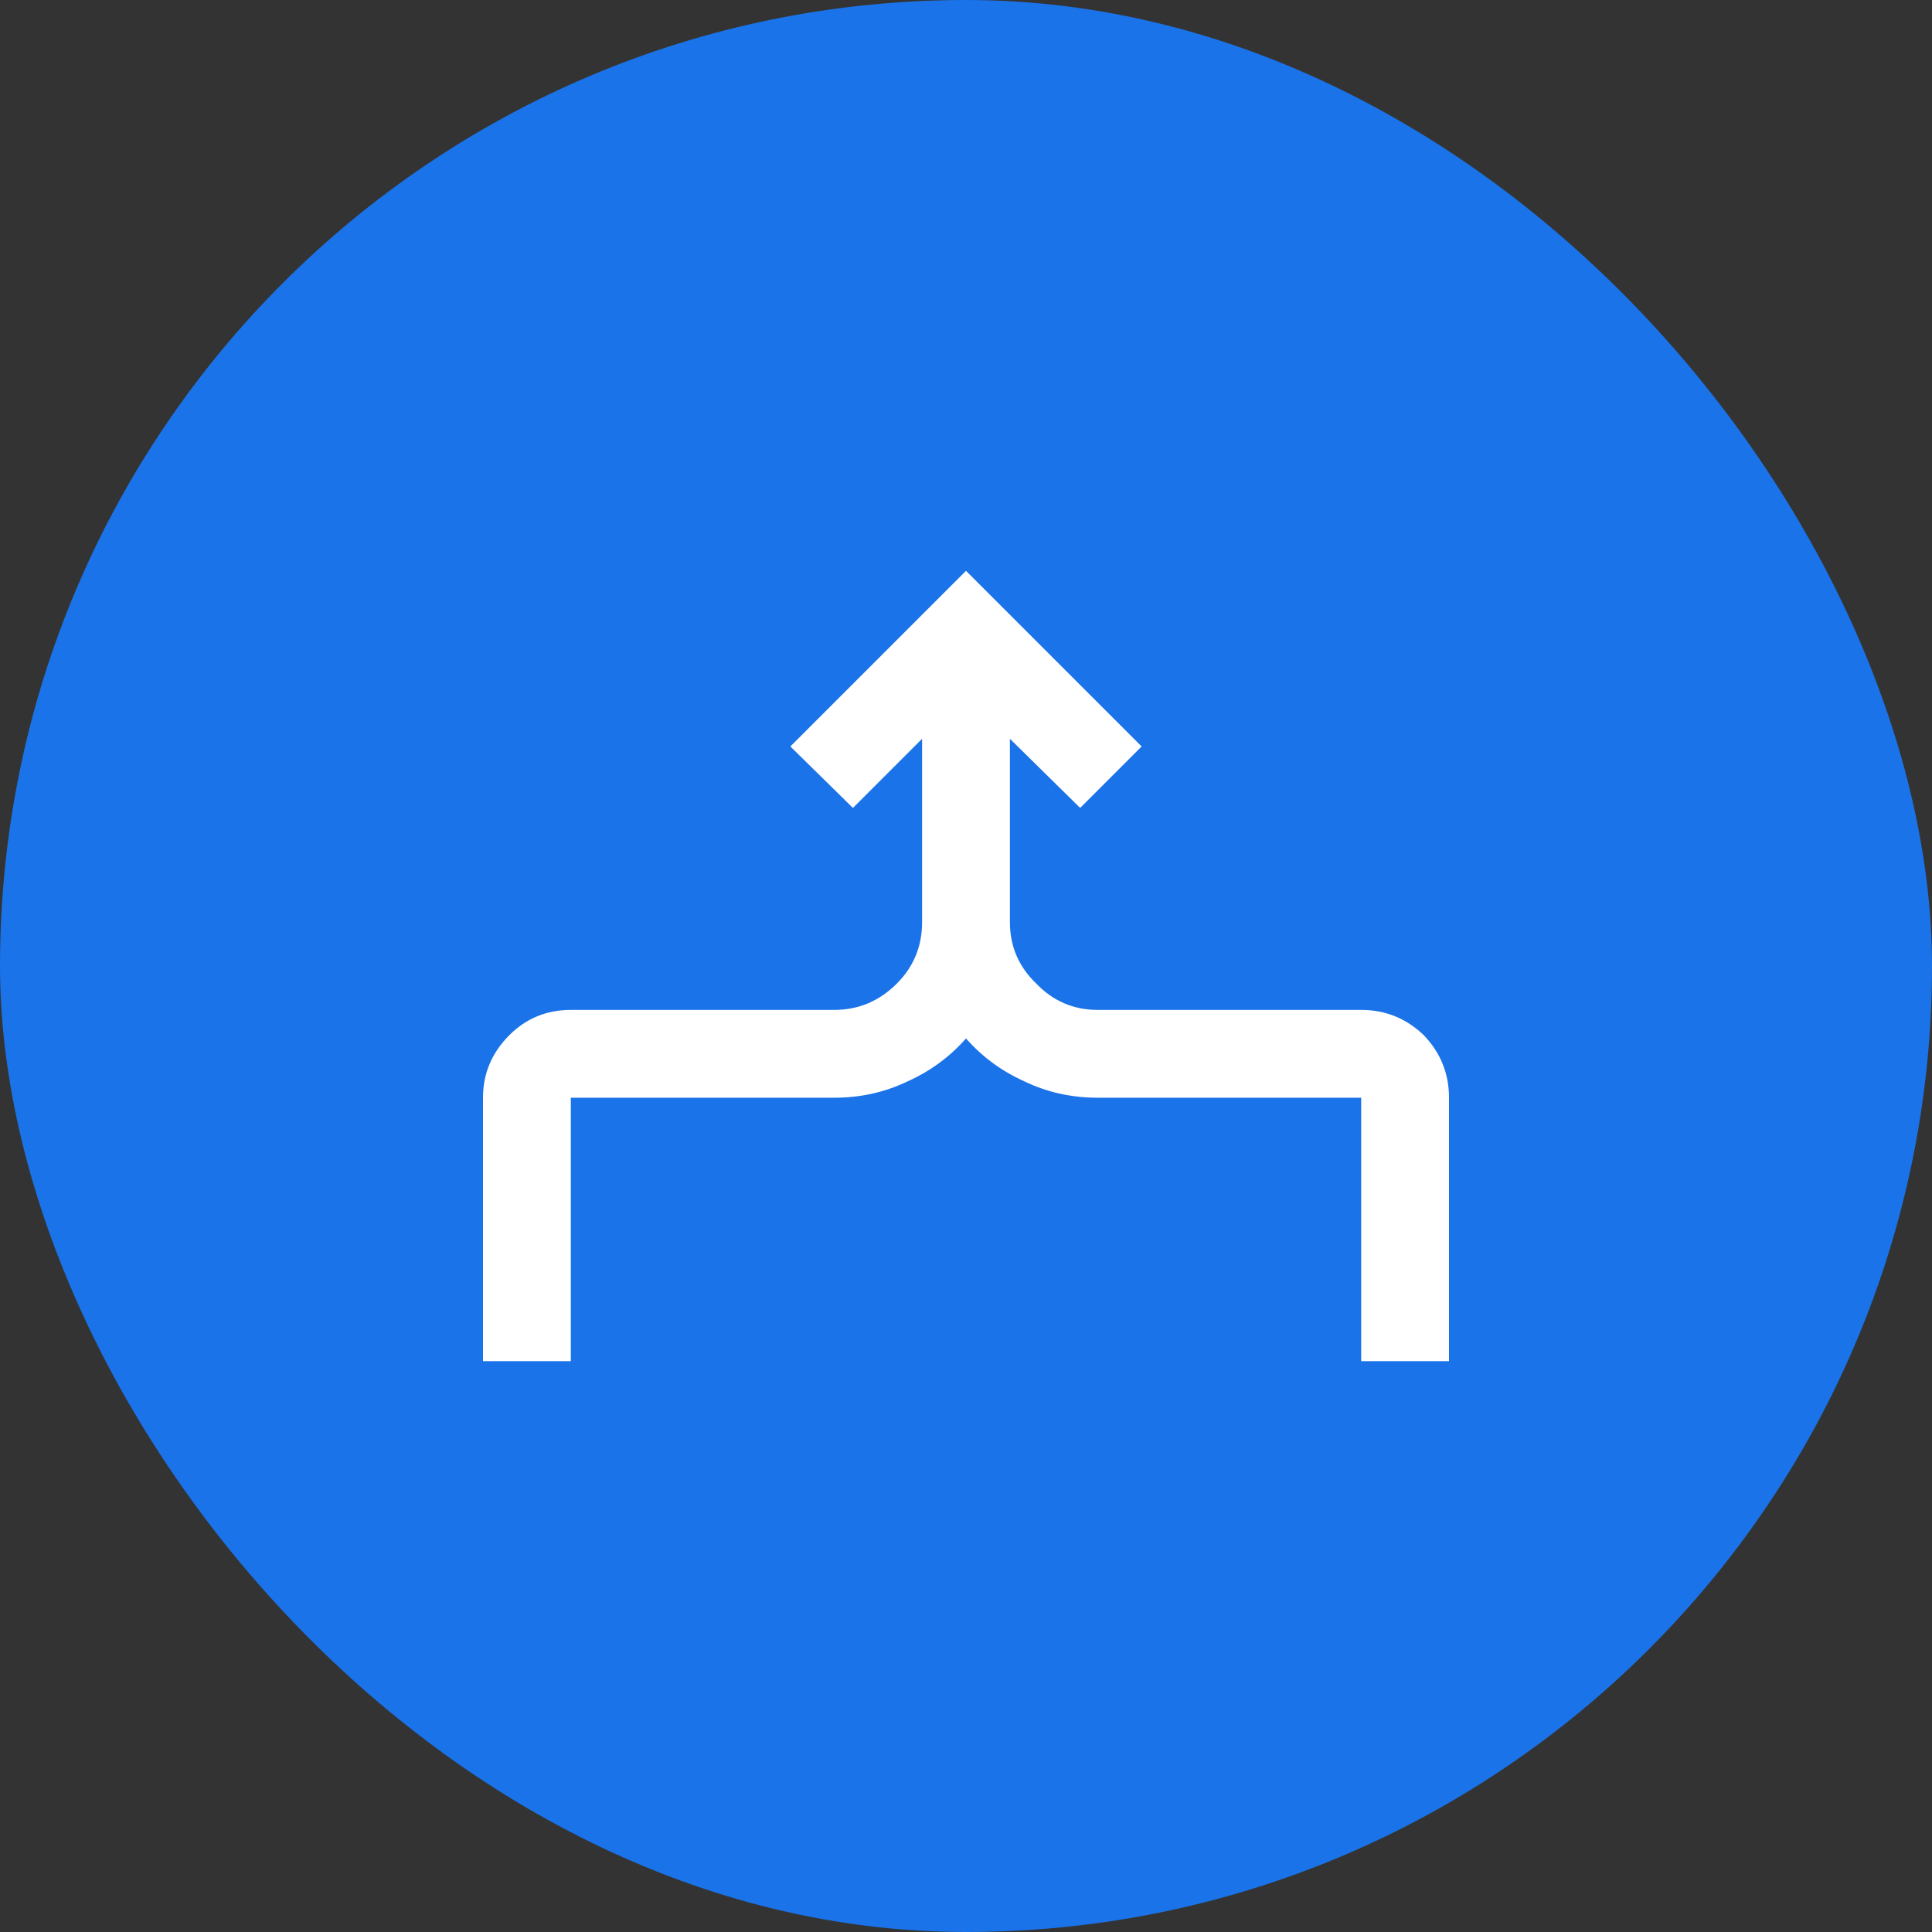
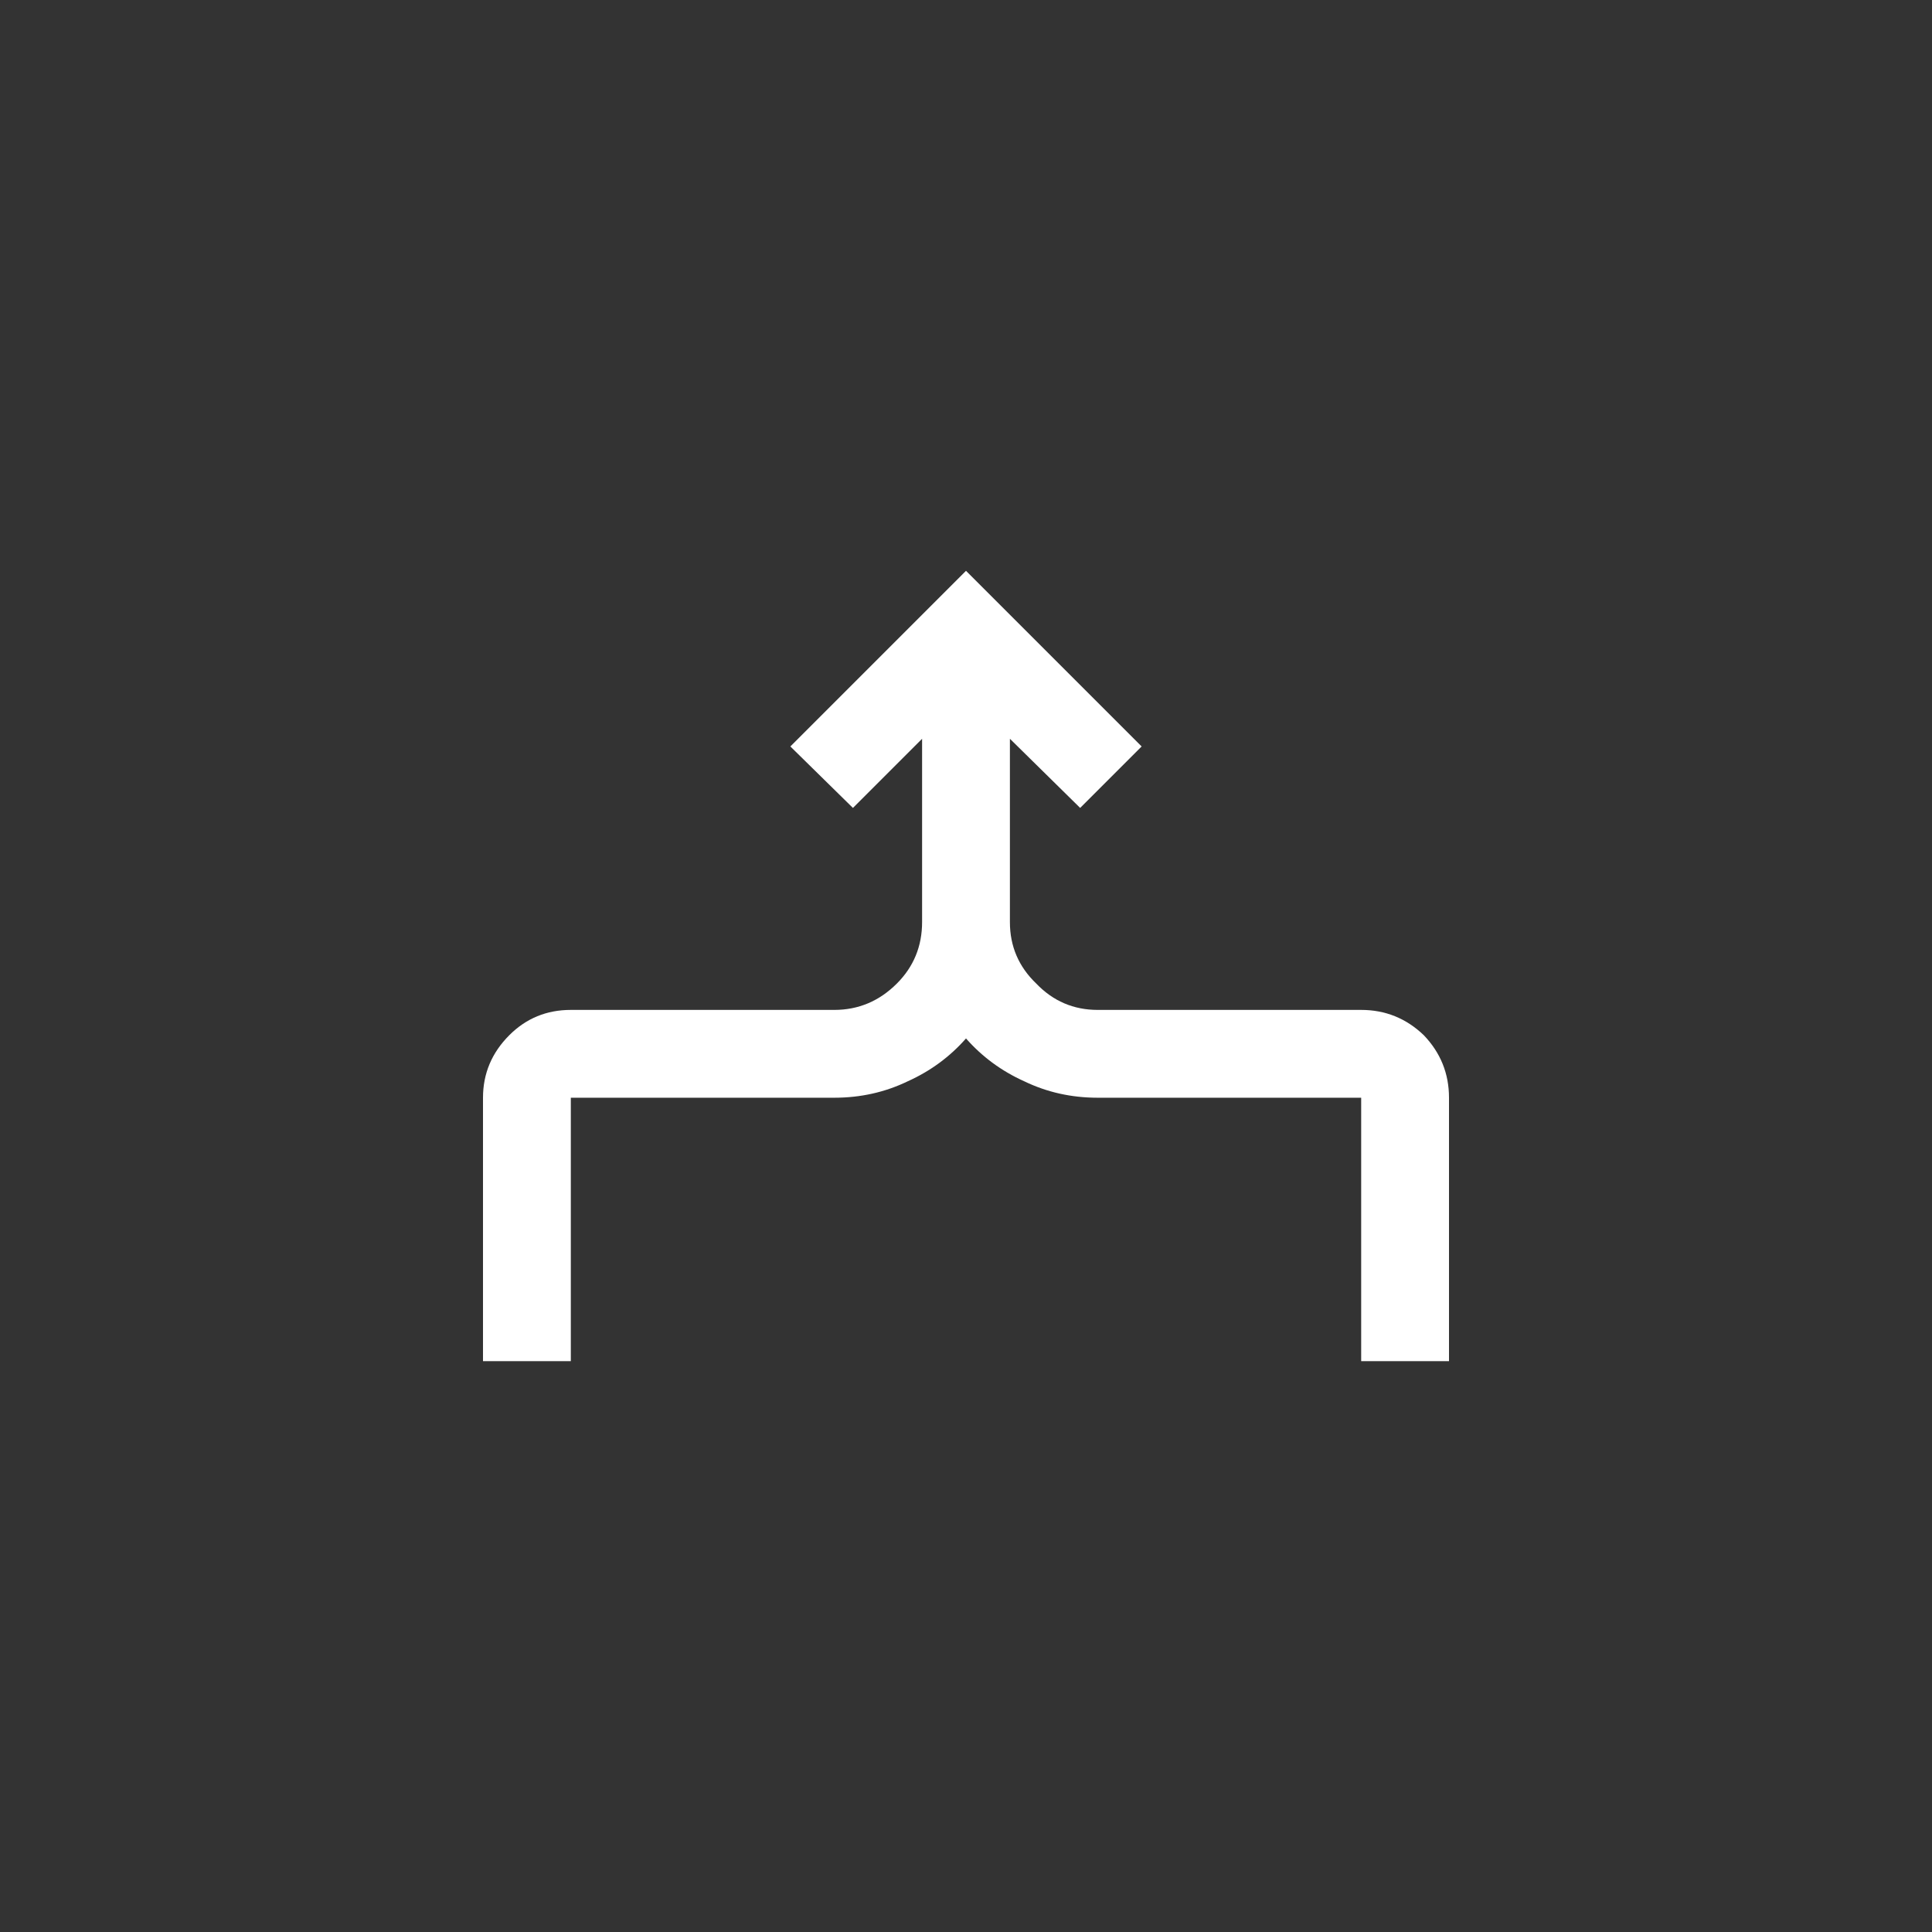
<svg xmlns="http://www.w3.org/2000/svg" width="44" height="44" viewBox="0 0 44 44" fill="none">
  <rect x="0" y="0" width="44" height="44" fill="#333333" stroke="none" />
-   <rect width="44" height="44" rx="22" fill="#1A73E8" />
  <path d="M22 13L26 17L24.6 18.4L23 16.825L23 21C23 21.55 23.2 22.017 23.6 22.4C23.983 22.8 24.45 23 25 23L31 23C31.55 23 32.025 23.192 32.425 23.575C32.808 23.975 33 24.45 33 25L33 31L31 31L31 25L25 25C24.4 25 23.842 24.875 23.325 24.625C22.808 24.392 22.367 24.067 22 23.65C21.633 24.067 21.192 24.392 20.675 24.625C20.158 24.875 19.6 25 19 25L13 25L13 31L11 31L11 25C11 24.45 11.2 23.975 11.6 23.575C11.983 23.192 12.45 23 13 23L19 23C19.55 23 20.025 22.8 20.425 22.4C20.808 22.017 21 21.55 21 21L21 16.825L19.425 18.4L18 17L22 13Z" fill="white" />
</svg>